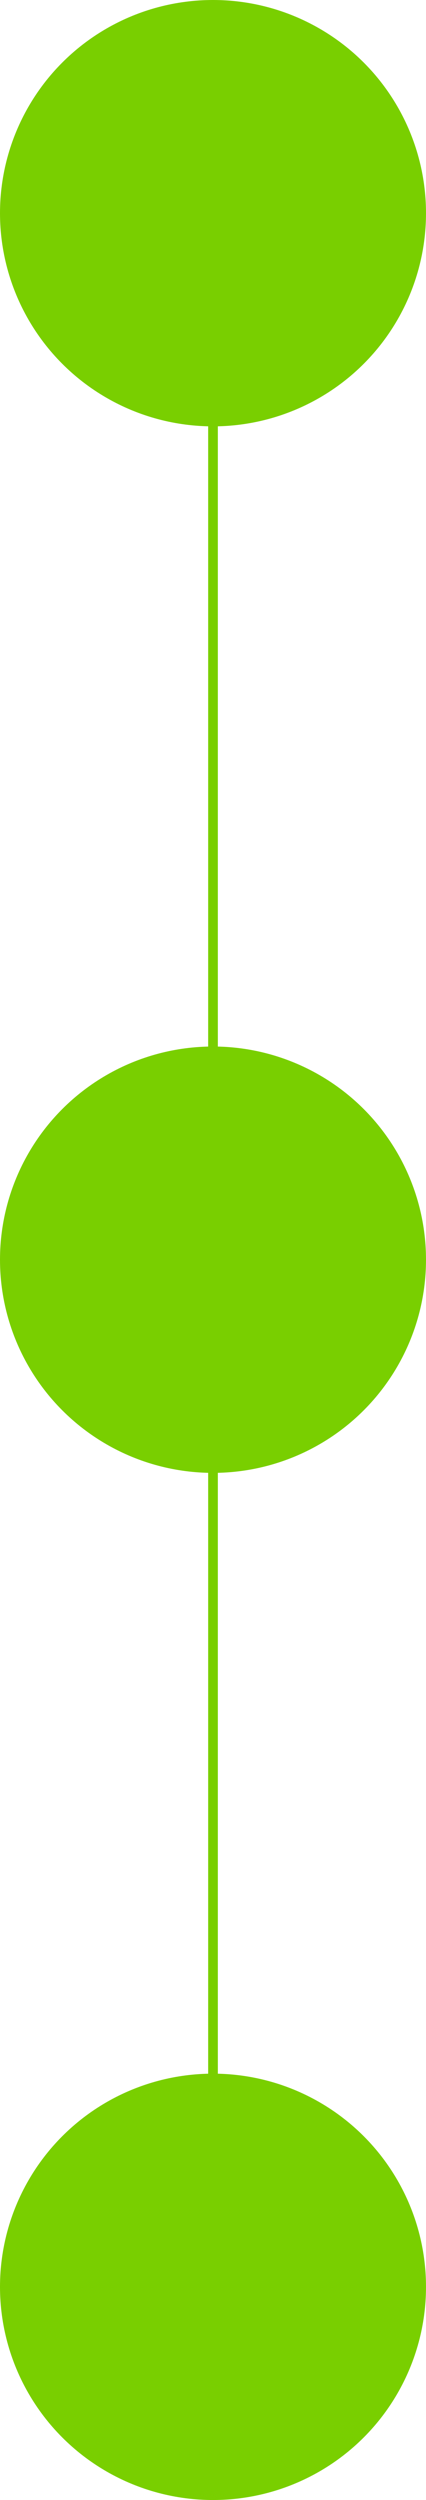
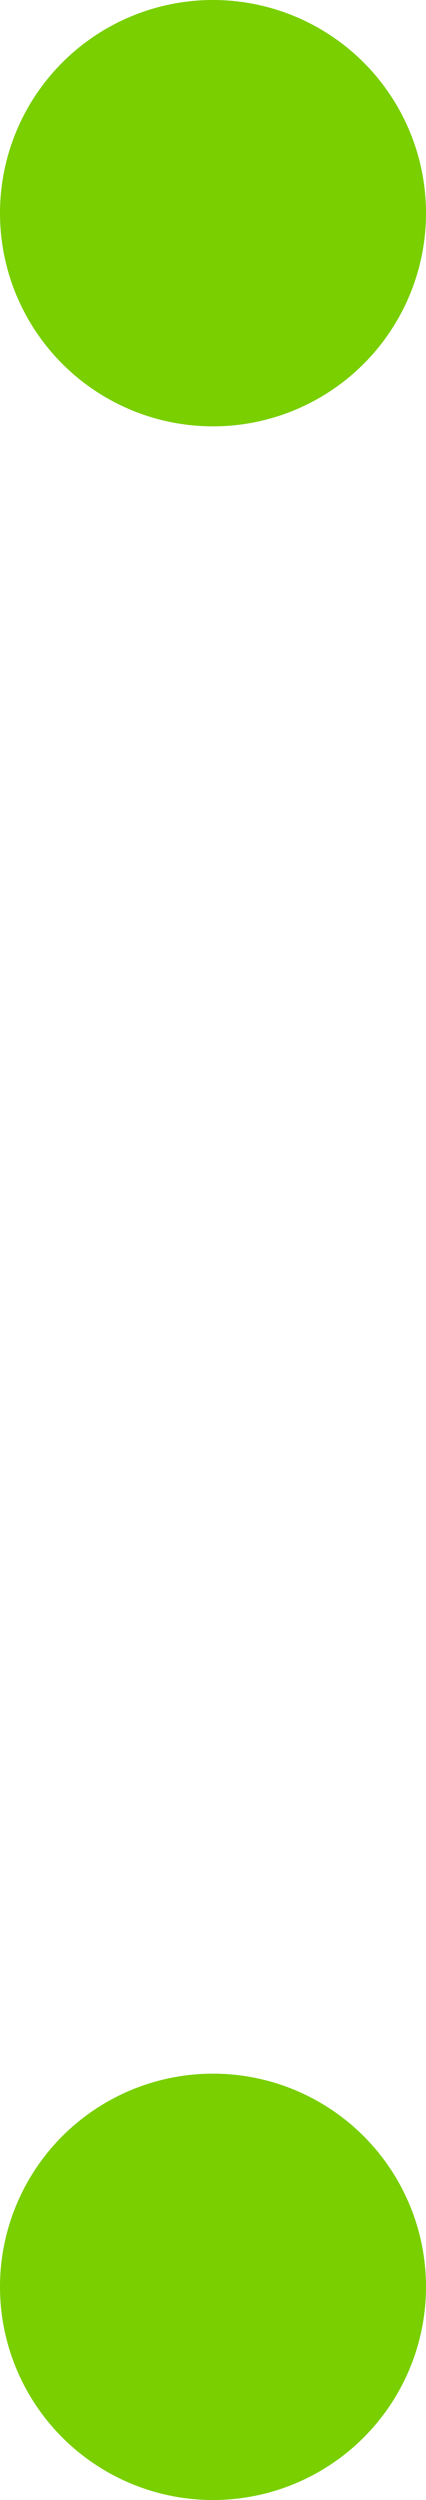
<svg xmlns="http://www.w3.org/2000/svg" width="88" height="516" viewBox="0 0 88 516" fill="none">
  <circle cx="44" cy="44" r="44" fill="#79CF00" />
-   <circle cx="44" cy="260" r="44" fill="#79CF00" />
  <circle cx="44" cy="472" r="44" fill="#79CF00" />
-   <line x1="44" y1="40" x2="44" y2="456" stroke="#79CF00" stroke-width="2" />
</svg>